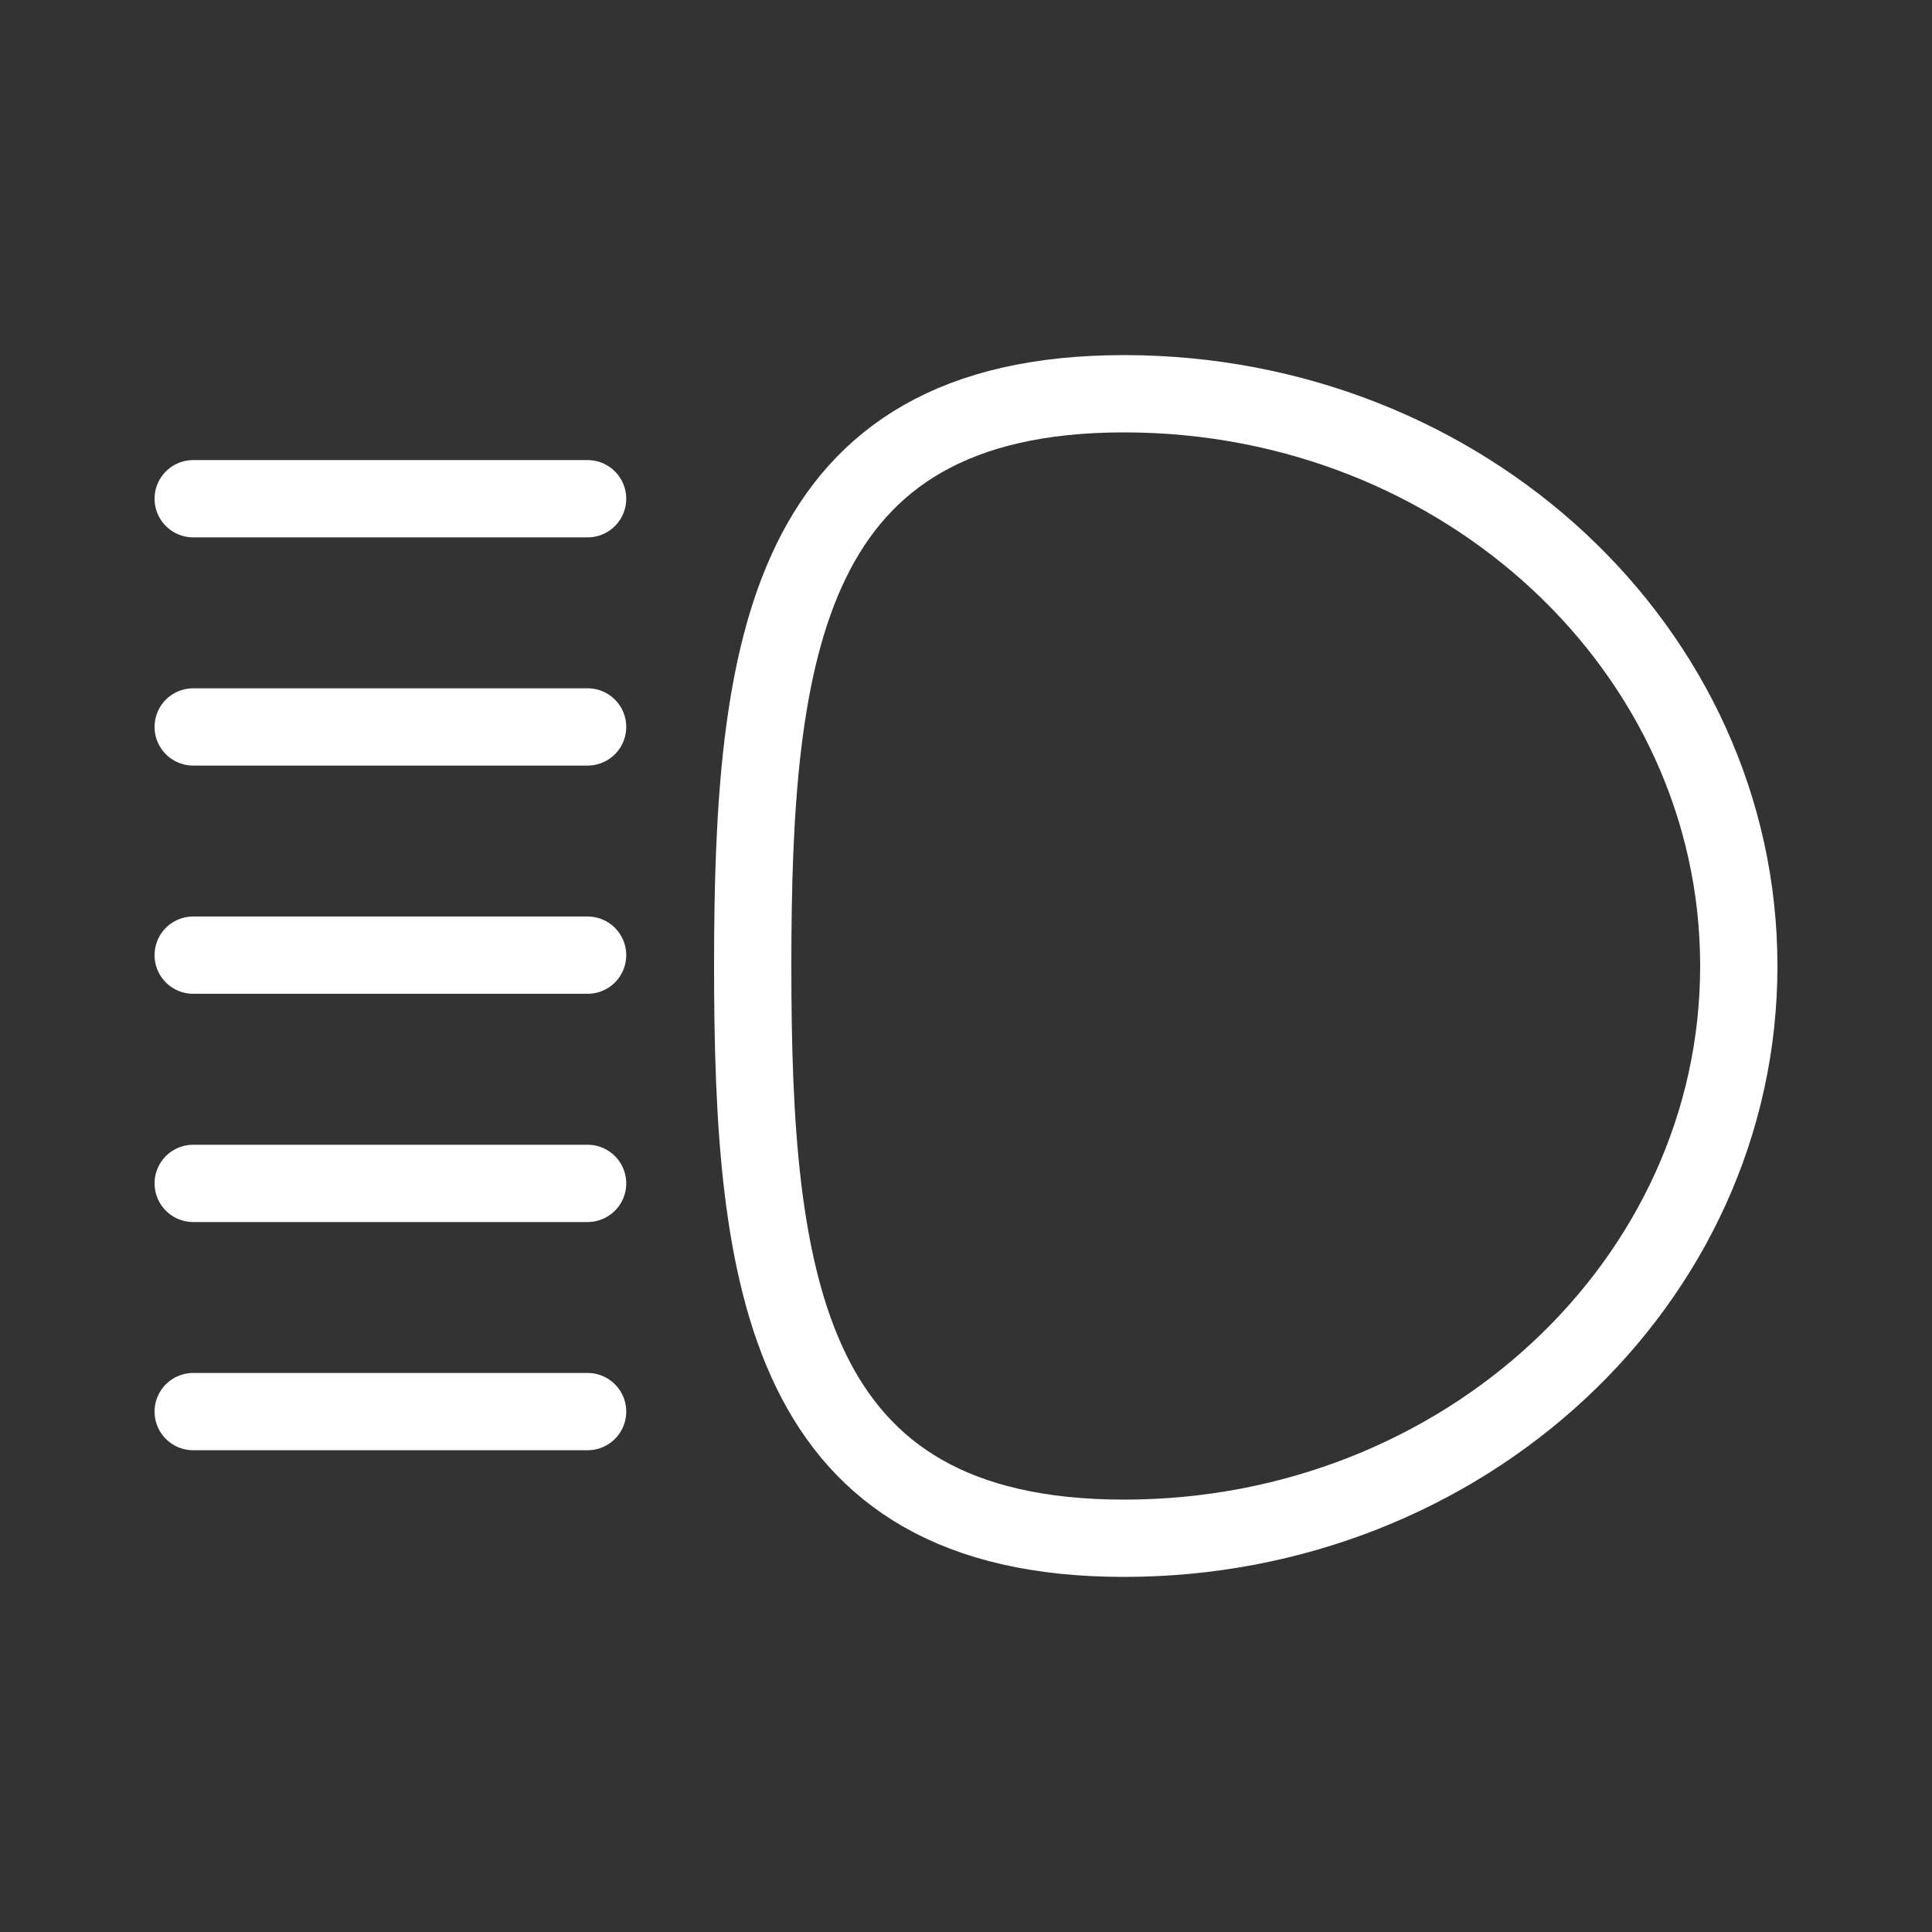
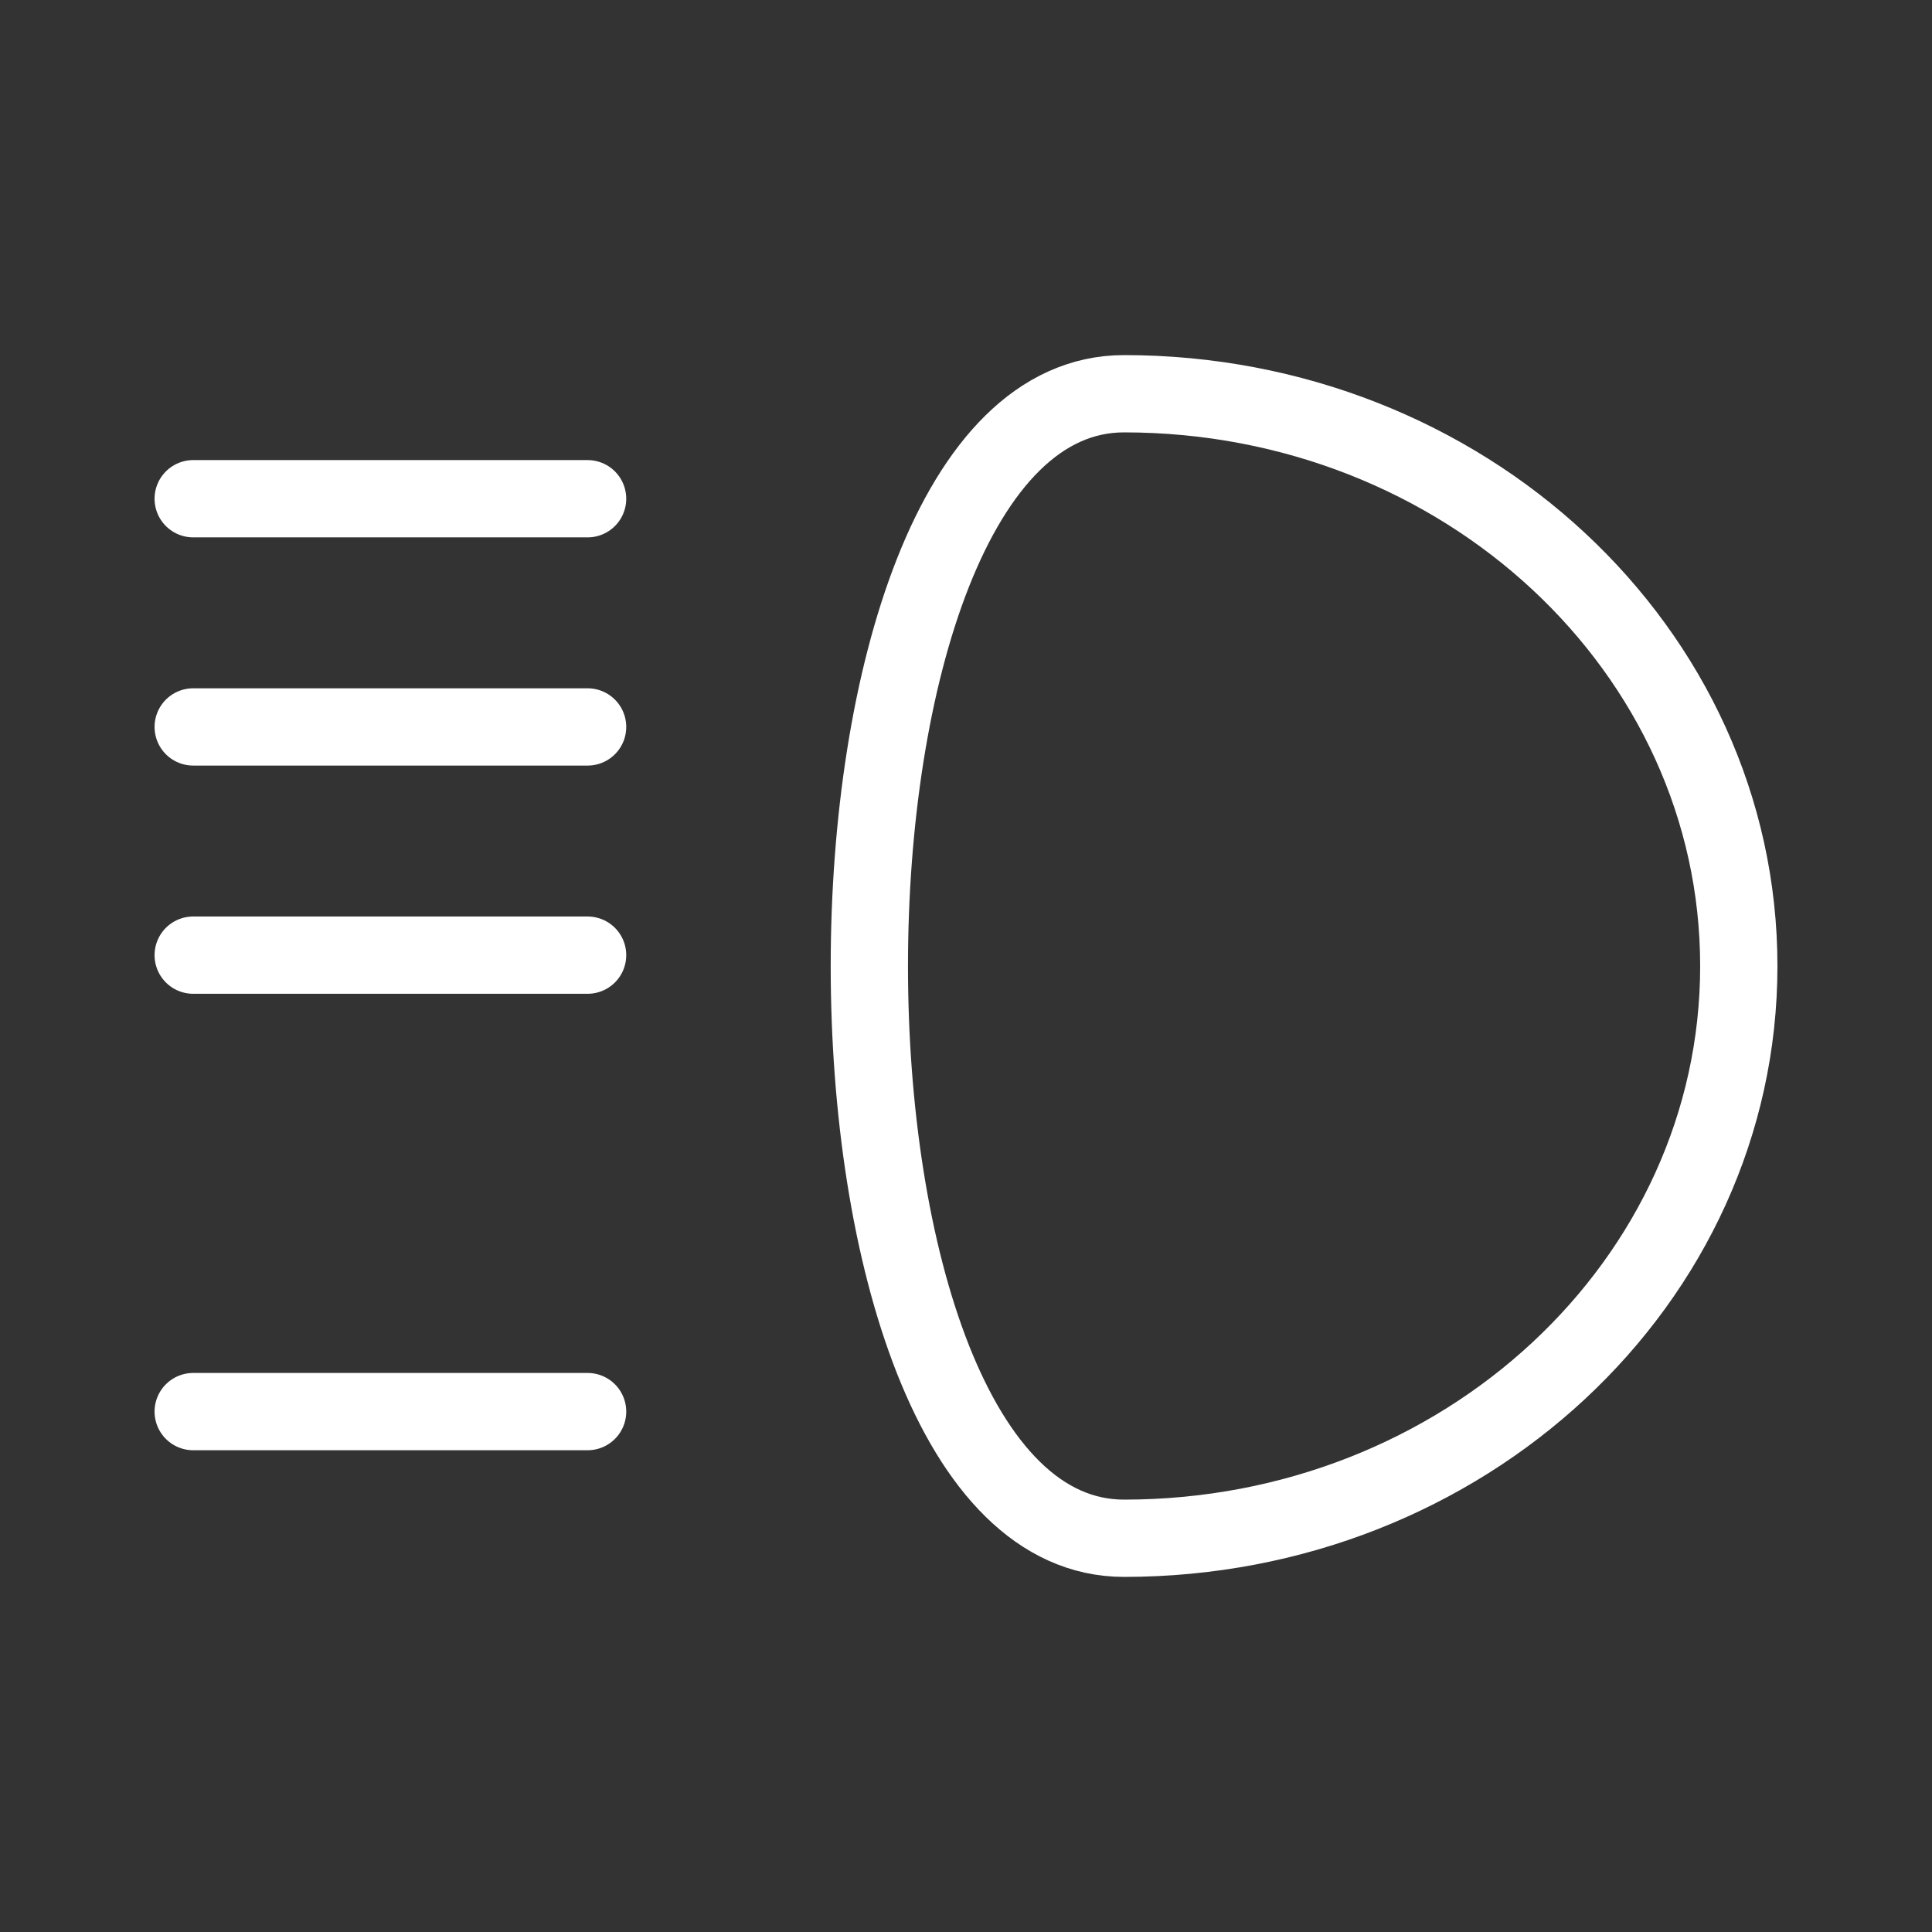
<svg xmlns="http://www.w3.org/2000/svg" id="Vrstva_1" data-name="Vrstva 1" viewBox="0 0 500 500">
  <rect x="0" y="0" width="500" height="500" fill="#333333" stroke="none" />
  <defs>
    <style>.cls-1{fill:none;stroke:#FFFFFF;stroke-linecap:round;stroke-linejoin:round;stroke-width:20px;}</style>
  </defs>
  <title>caara_icons_final</title>
-   <path class="cls-1" d="M450,250c0-81.79-71.23-148.1-159.1-148.1s-96.1,66.3-96.1,148.1S203,398.1,290.9,398.1,450,331.79,450,250Z" />
+   <path class="cls-1" d="M450,250c0-81.79-71.23-148.1-159.1-148.1S203,398.1,290.9,398.1,450,331.79,450,250Z" />
  <line class="cls-1" x1="152.07" y1="129.07" x2="50" y2="129.07" />
  <line class="cls-1" x1="152.07" y1="188.13" x2="50" y2="188.13" />
  <line class="cls-1" x1="152.07" y1="247.19" x2="50" y2="247.19" />
-   <line class="cls-1" x1="152.07" y1="306.26" x2="50" y2="306.26" />
  <line class="cls-1" x1="152.07" y1="365.32" x2="50" y2="365.32" />
</svg>